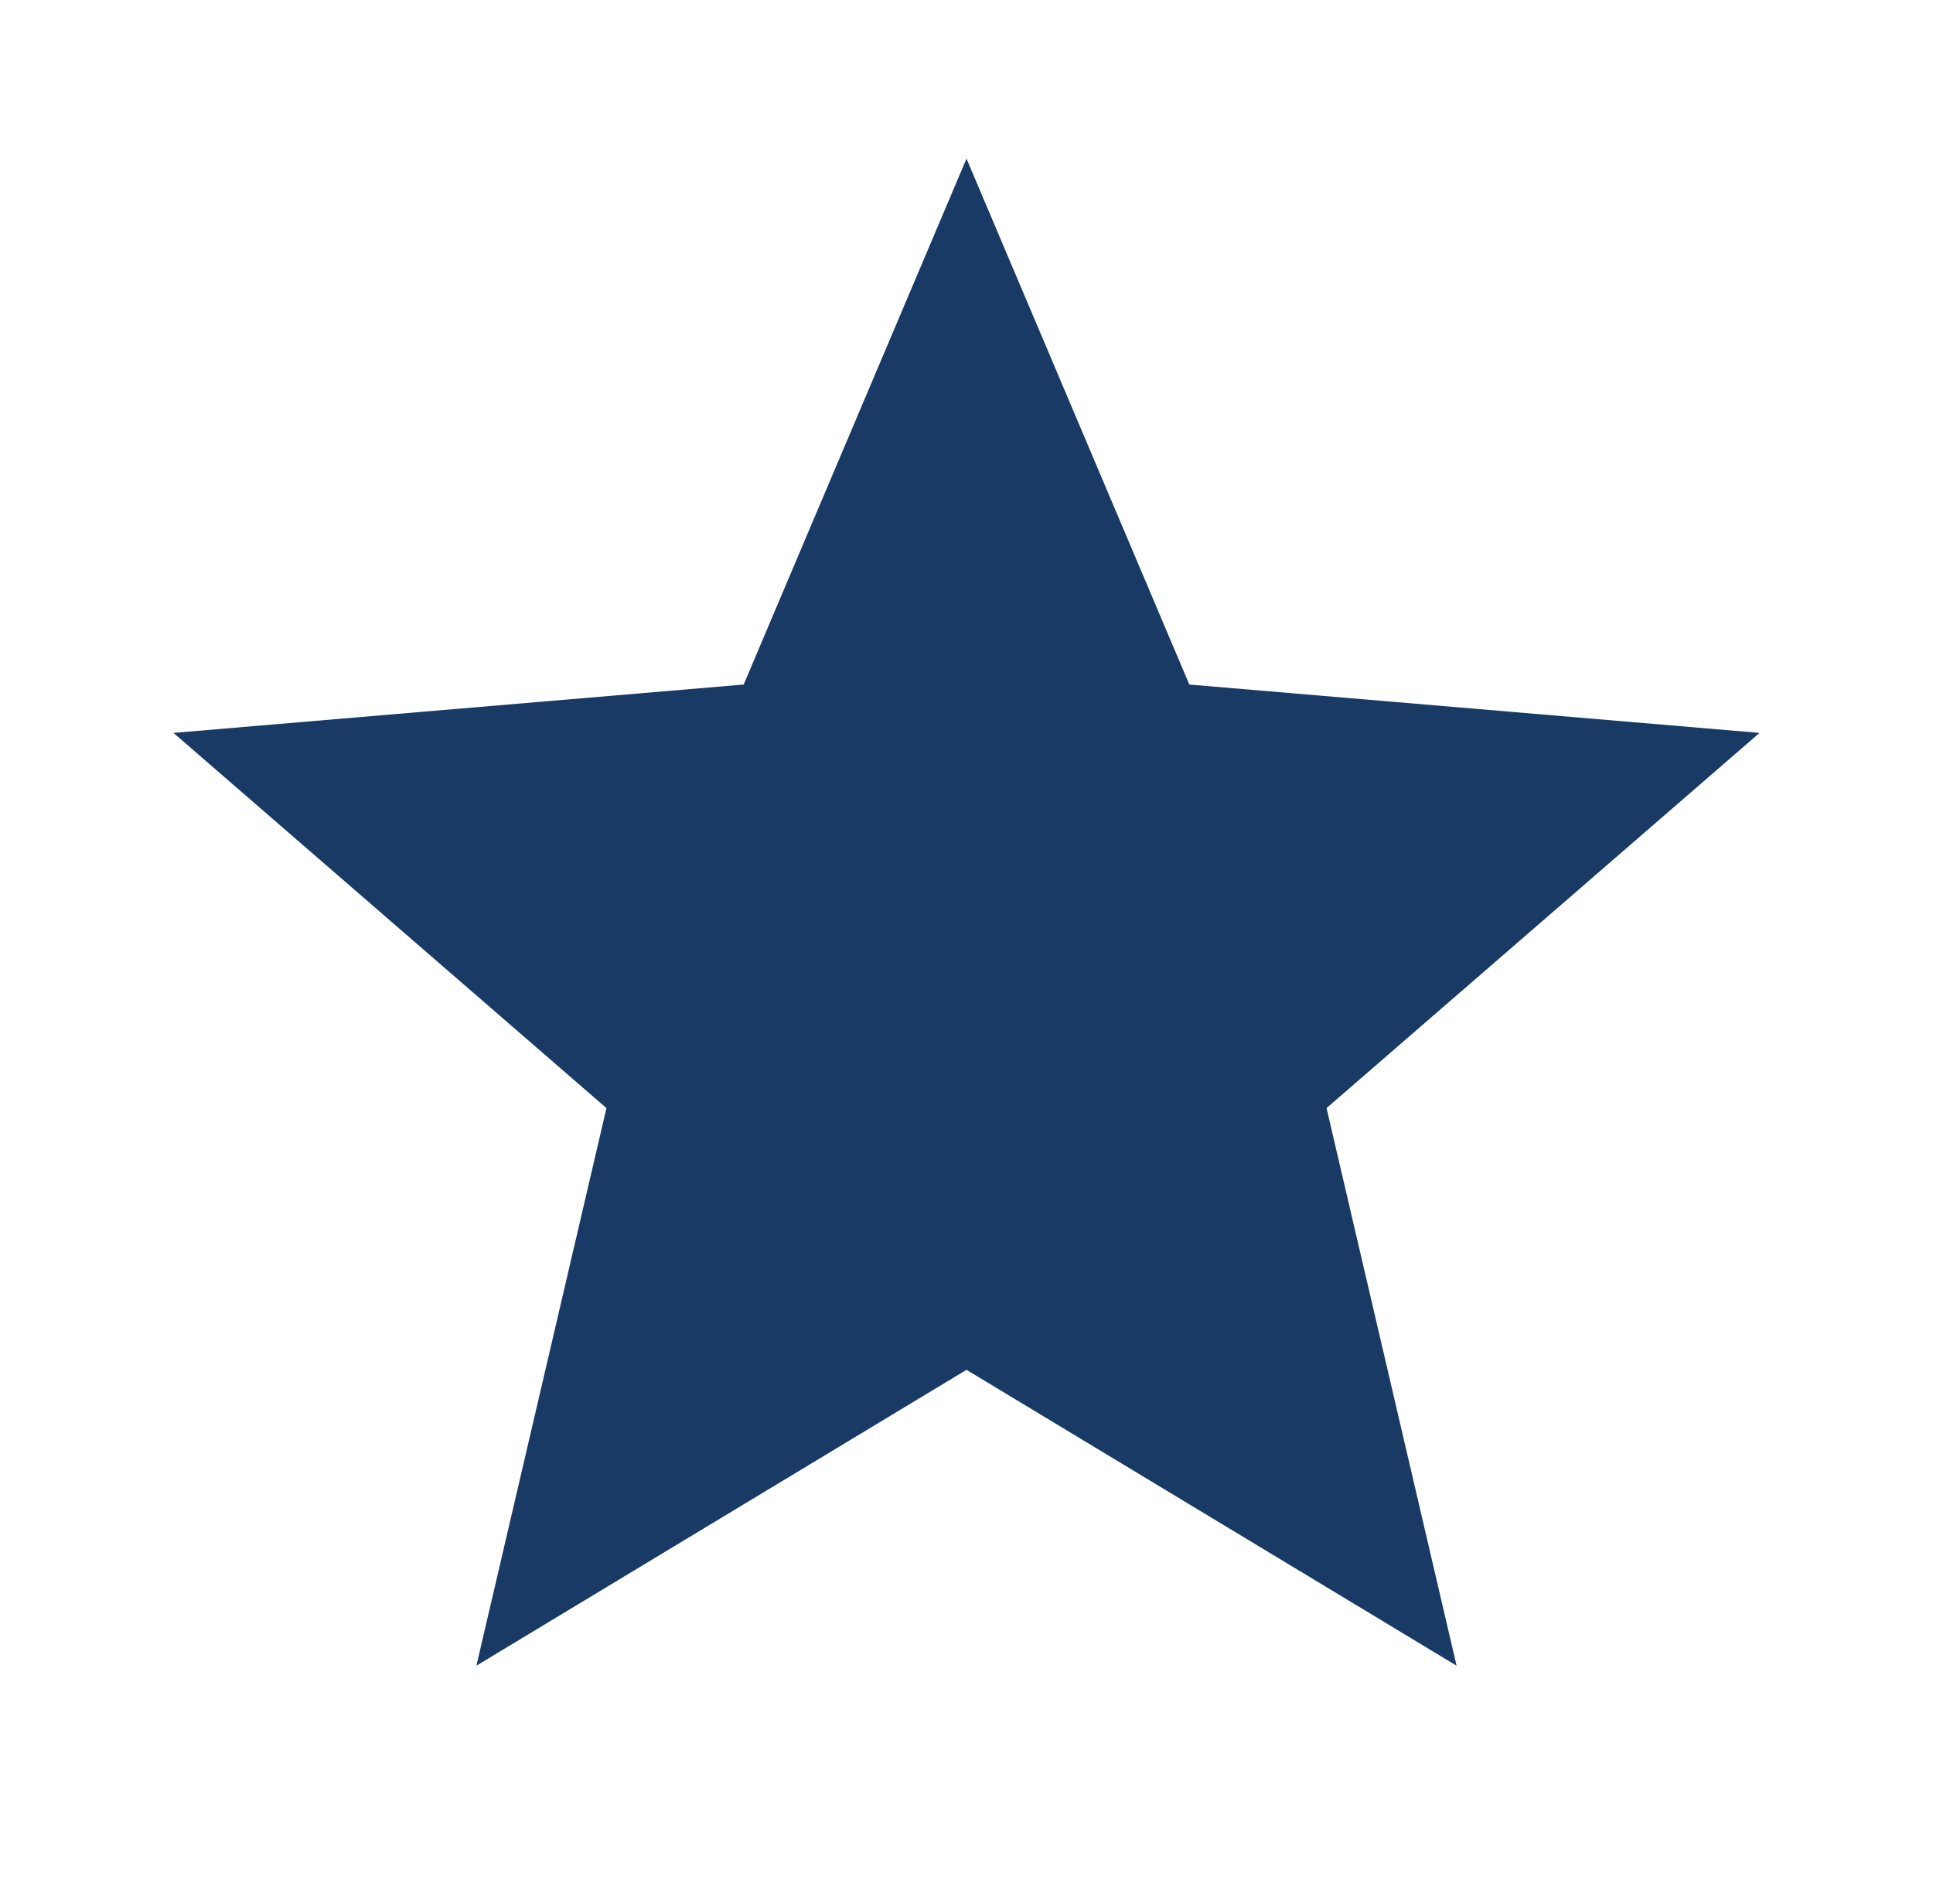
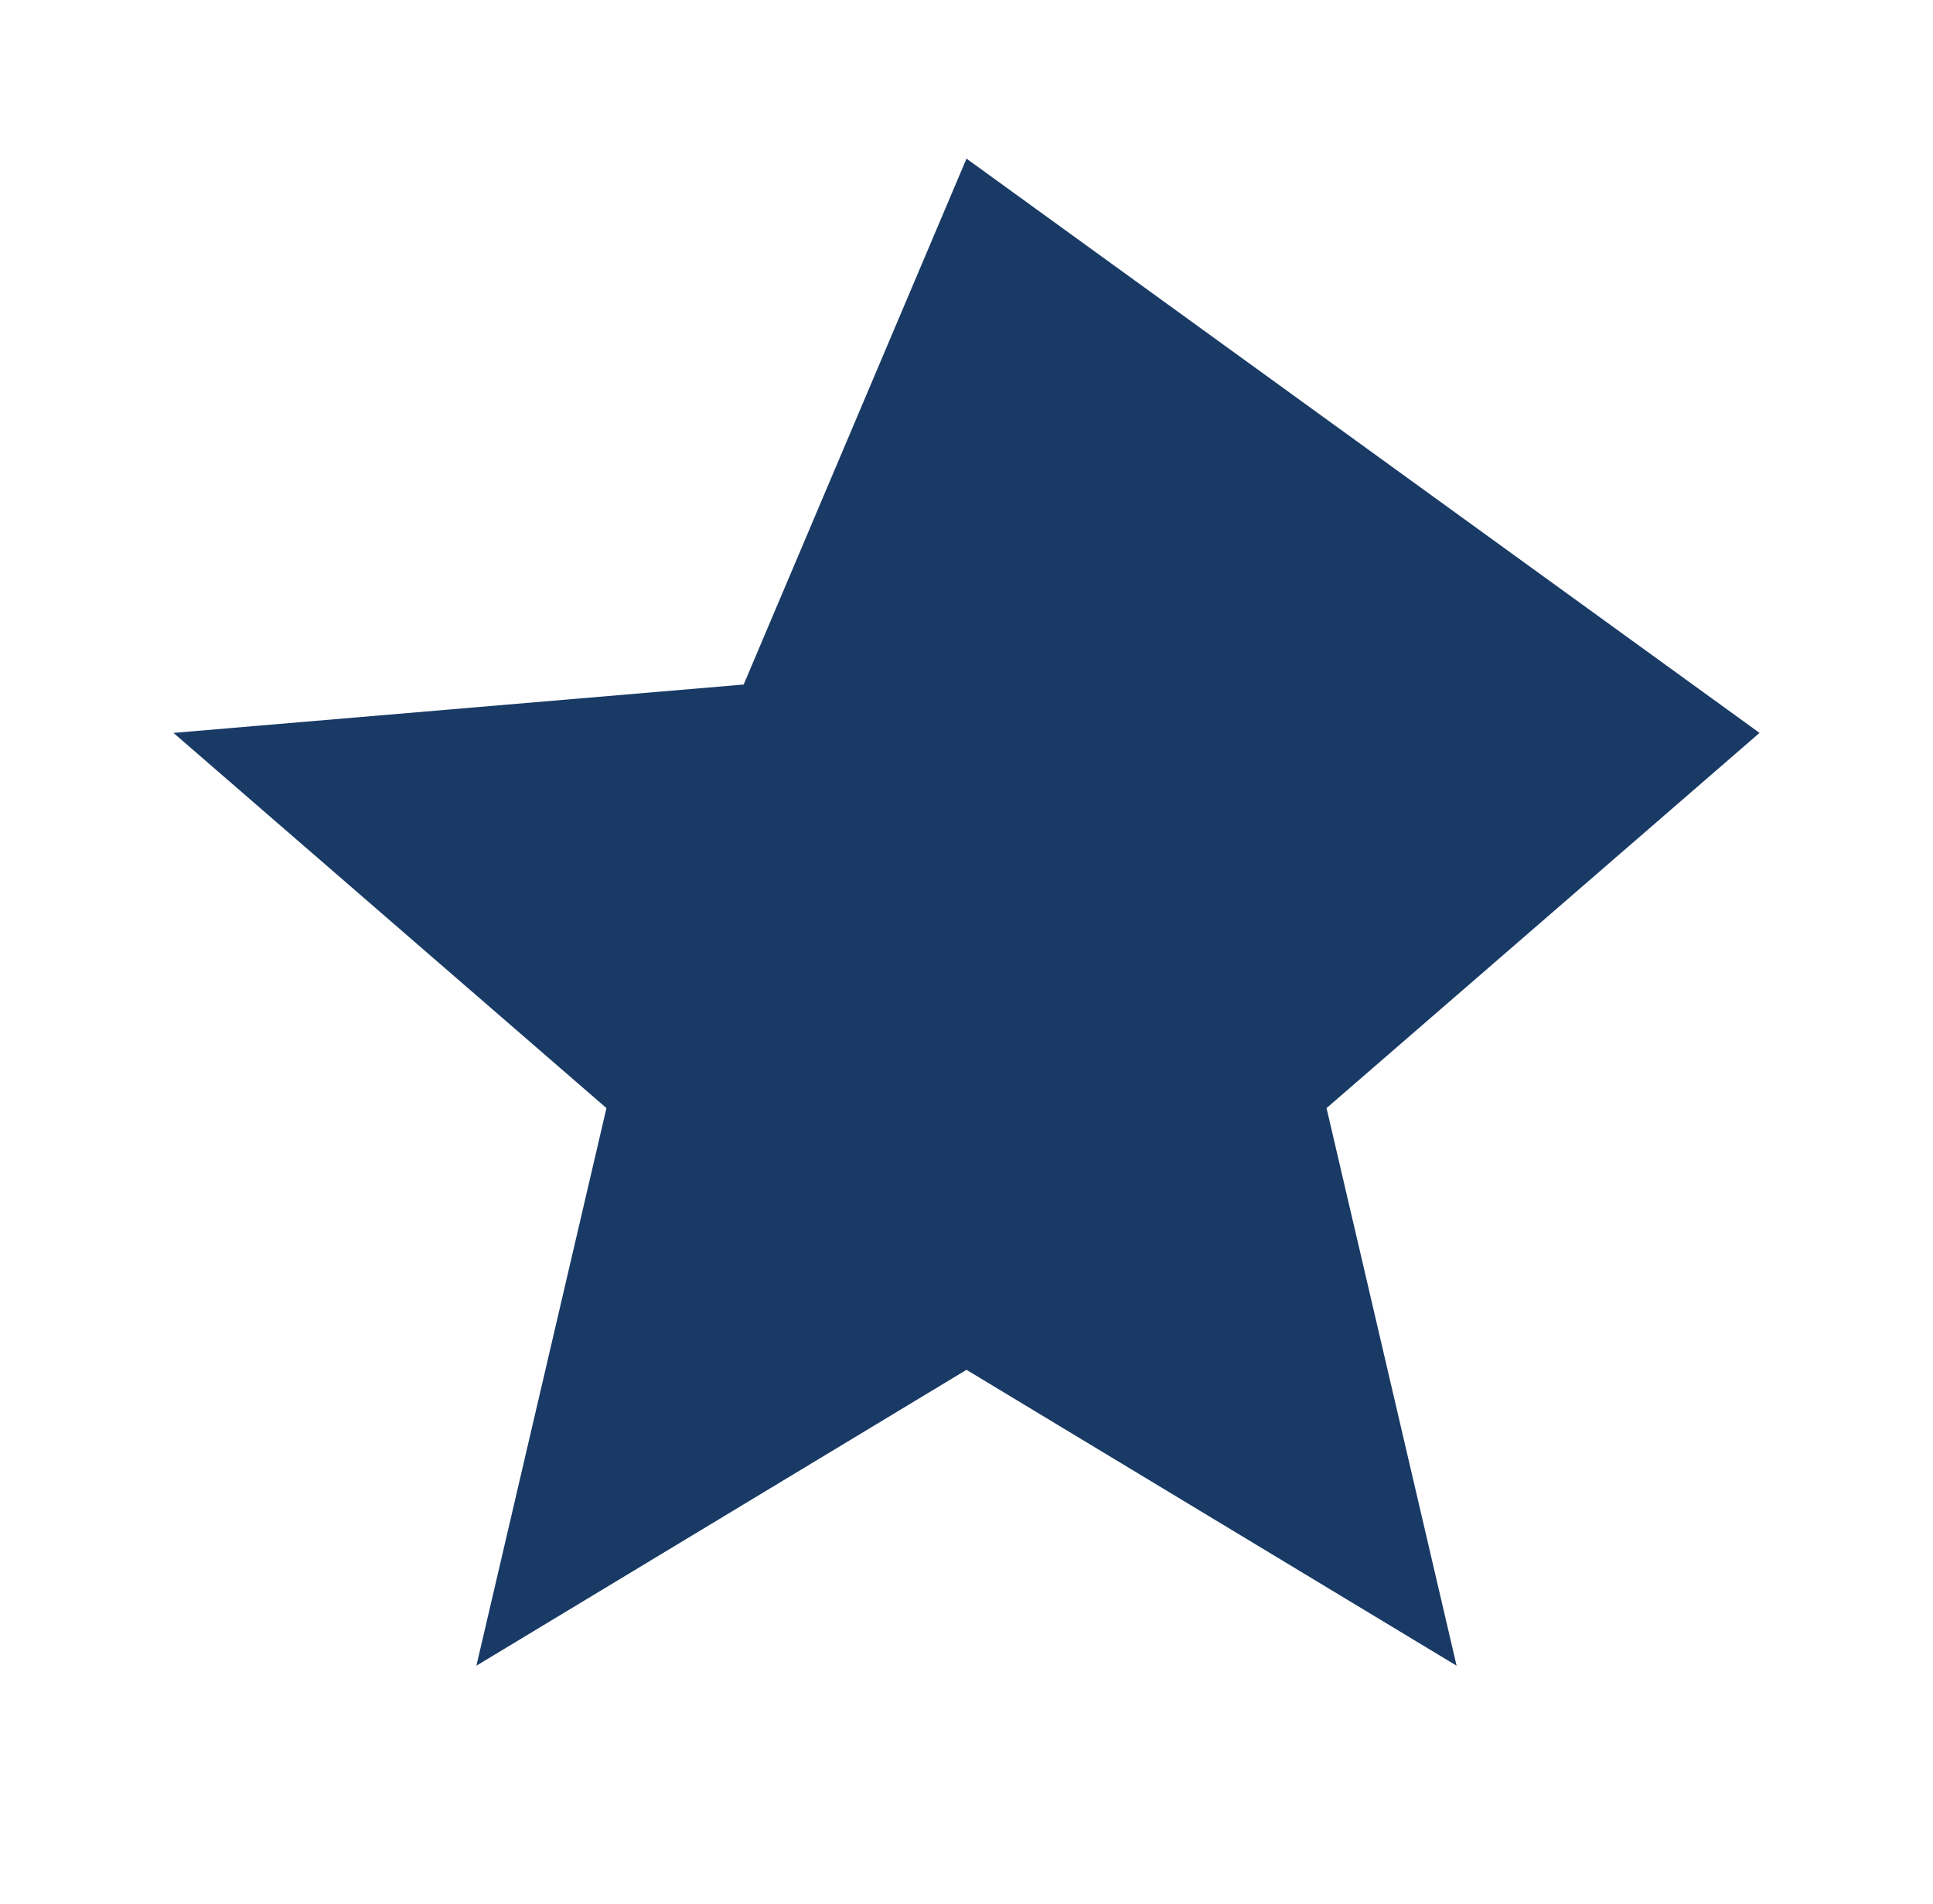
<svg xmlns="http://www.w3.org/2000/svg" width="65" height="64" viewBox="0 0 65 64" fill="none">
-   <path d="M32.5 46.053L48.98 56L44.607 37.254L59.167 24.64L39.993 23.014L32.5 5.333L25.007 23.014L5.833 24.64L20.393 37.254L16.02 56L32.5 46.053Z" fill="#183A65" />
+   <path d="M32.5 46.053L48.98 56L44.607 37.254L59.167 24.64L32.5 5.333L25.007 23.014L5.833 24.64L20.393 37.254L16.02 56L32.5 46.053Z" fill="#183A65" />
</svg>